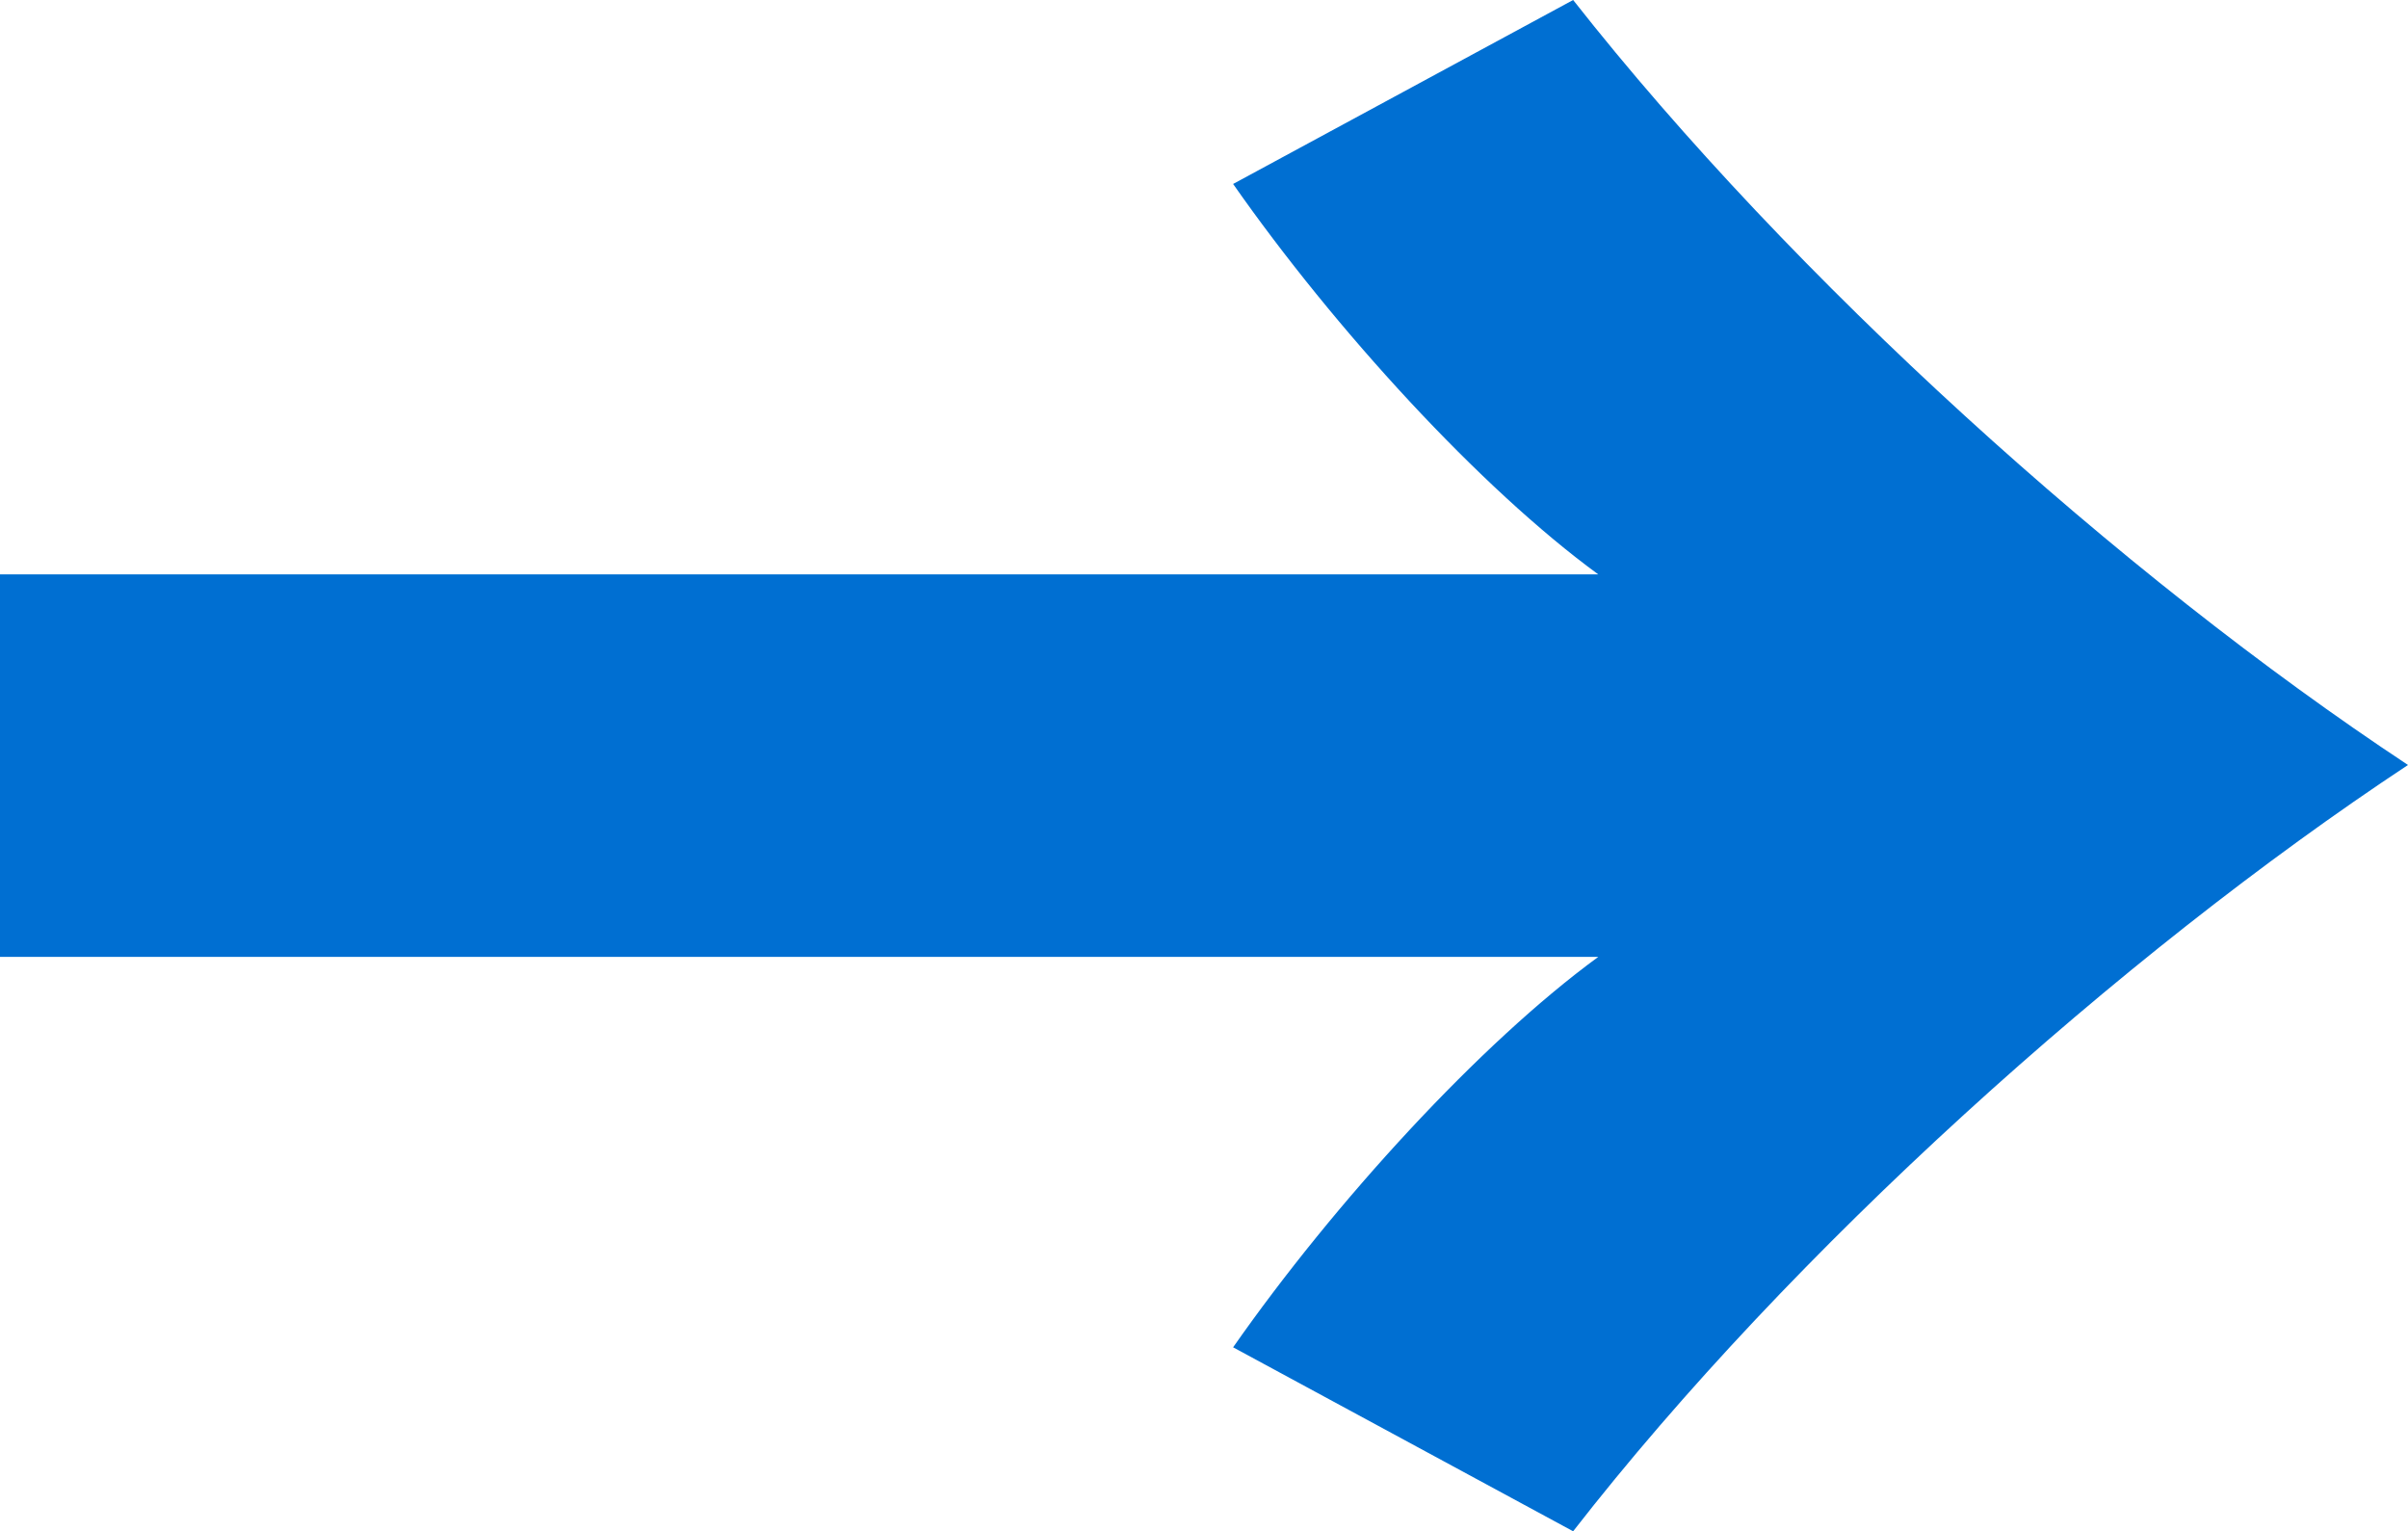
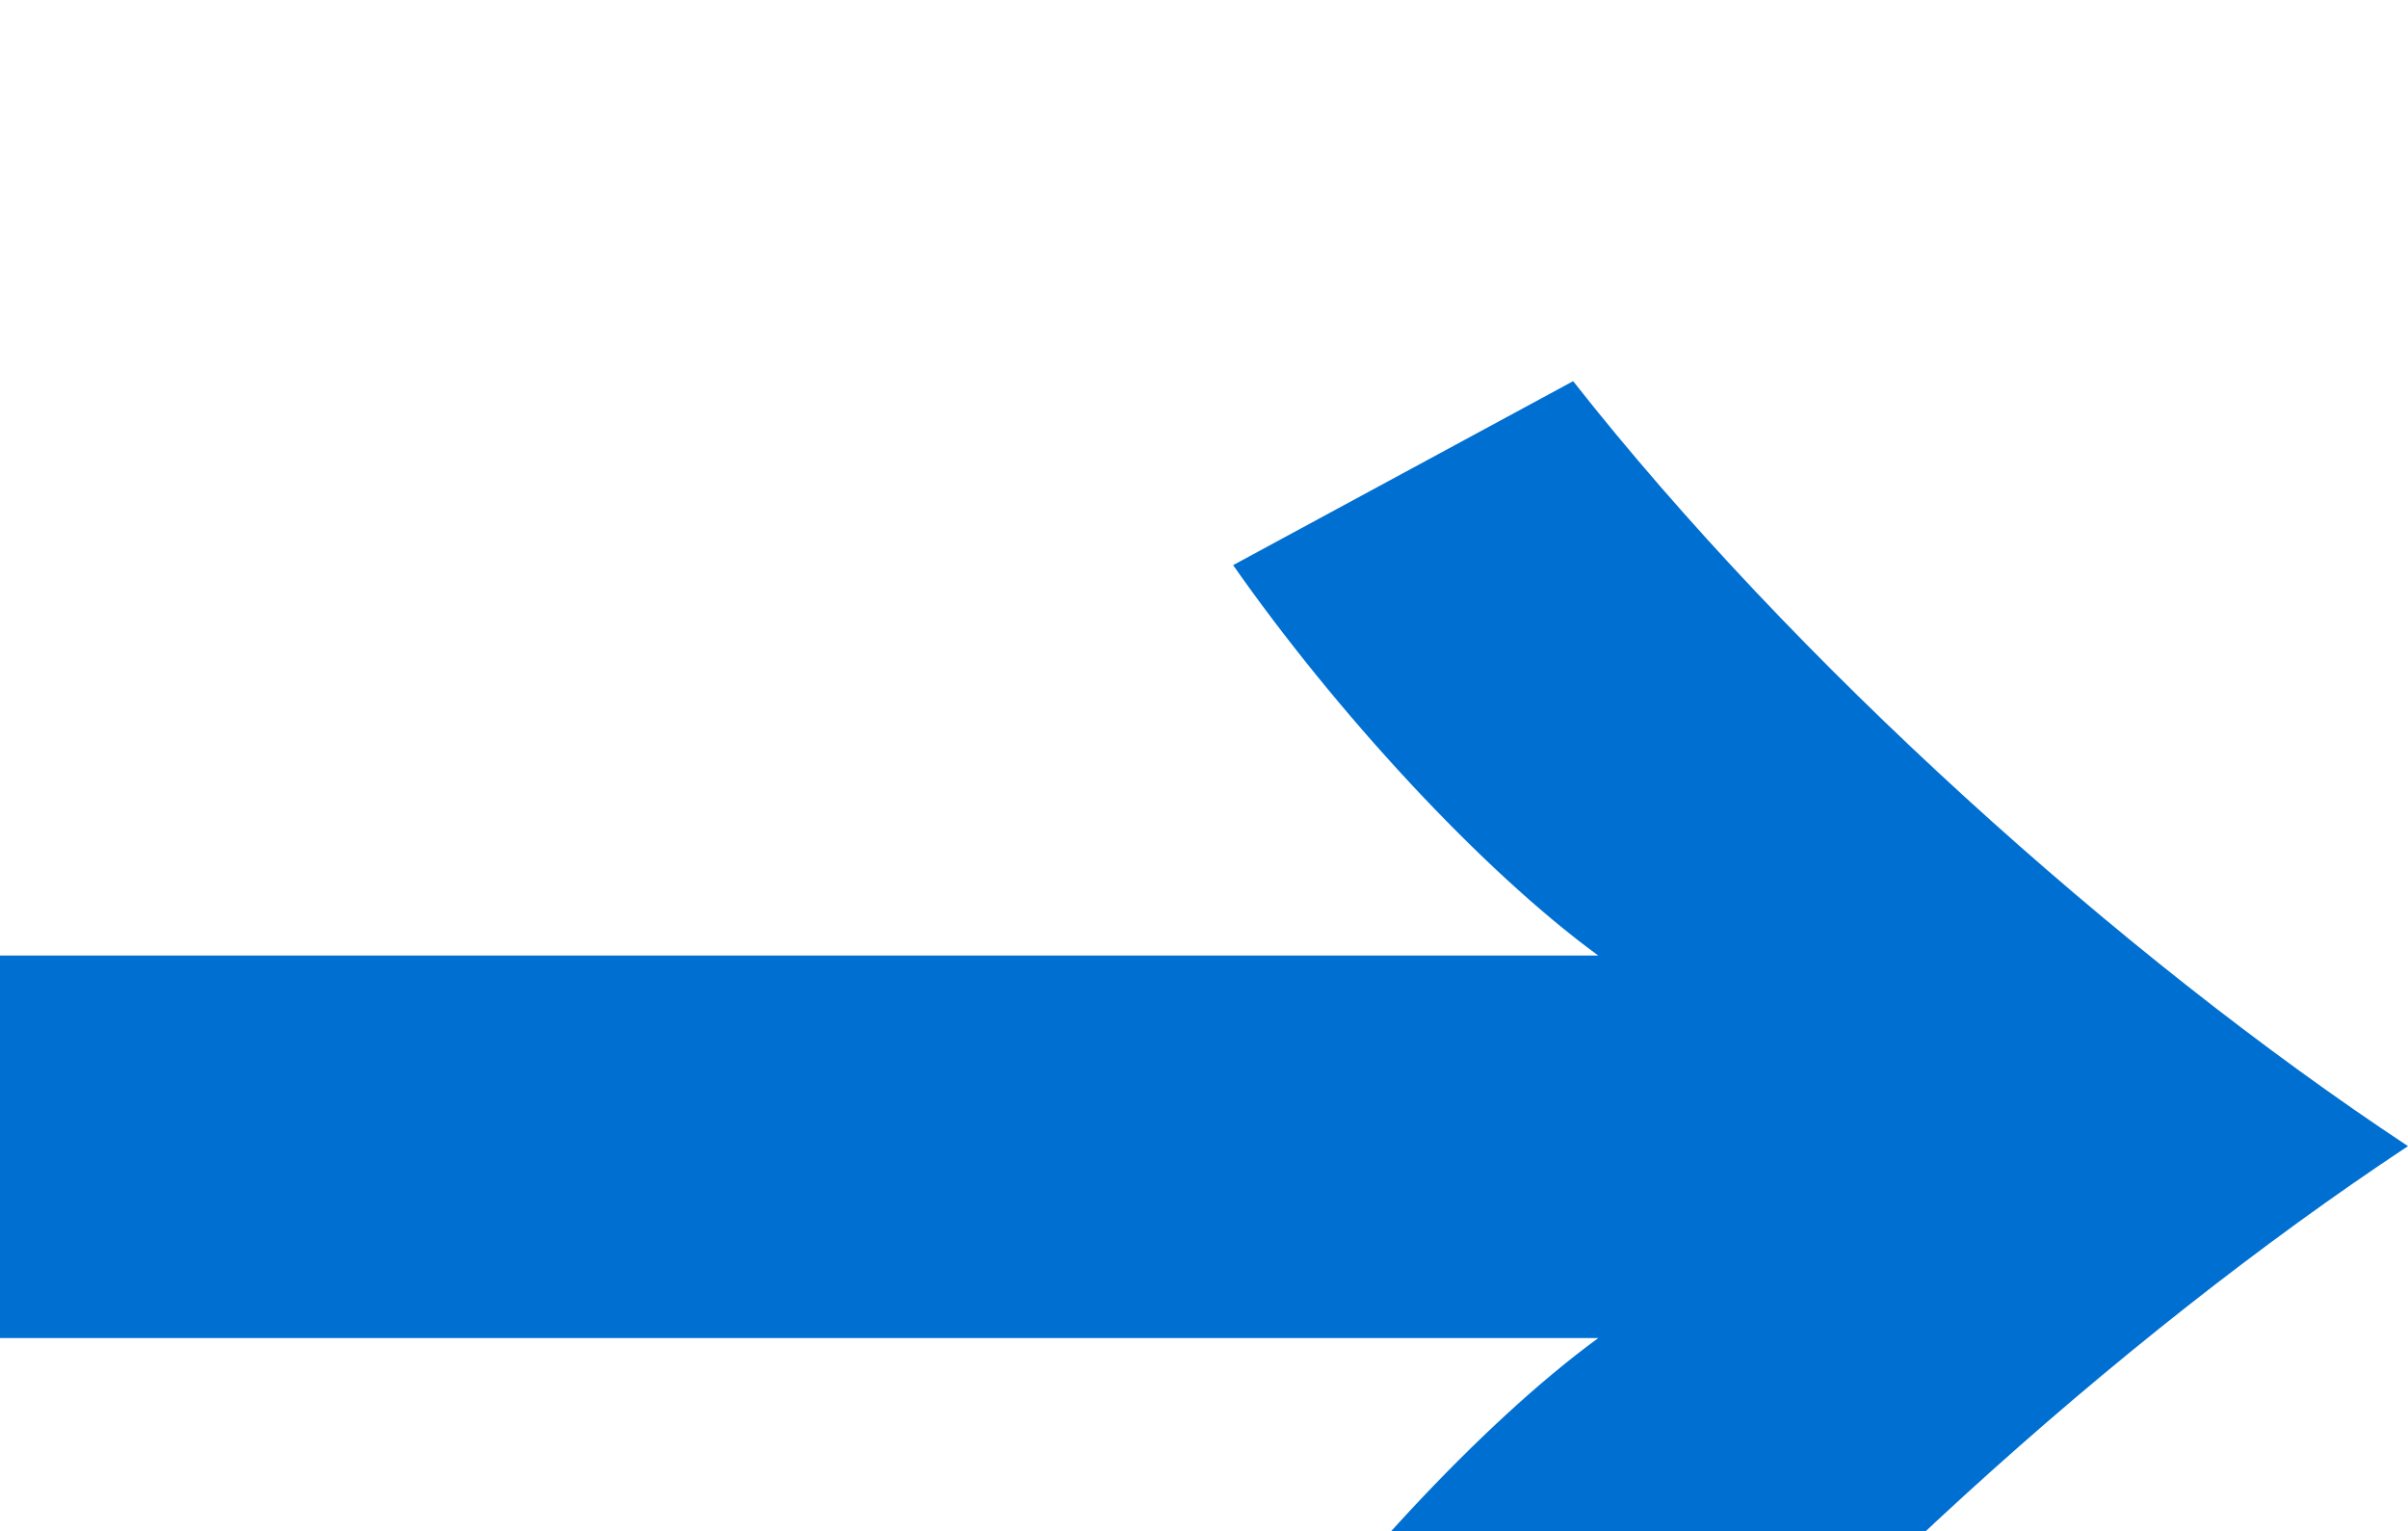
<svg xmlns="http://www.w3.org/2000/svg" id="_イヤー_2" viewBox="0 0 18.2 11.57">
  <defs>
    <style>.cls-1{fill:#006fd2;}</style>
  </defs>
  <g id="Base">
-     <path class="cls-1" d="M0,7.22v-2.88H12.08c-.89-.65-1.99-1.85-2.76-2.95l2.57-1.39c1.66,2.11,4.13,4.34,6.31,5.78-2.18,1.44-4.66,3.67-6.31,5.79l-2.57-1.39c.77-1.1,1.87-2.3,2.76-2.95H0Z" />
+     <path class="cls-1" d="M0,7.22H12.08c-.89-.65-1.99-1.85-2.76-2.95l2.57-1.39c1.66,2.11,4.13,4.34,6.31,5.78-2.18,1.44-4.66,3.67-6.31,5.79l-2.57-1.39c.77-1.1,1.87-2.3,2.76-2.95H0Z" />
  </g>
</svg>